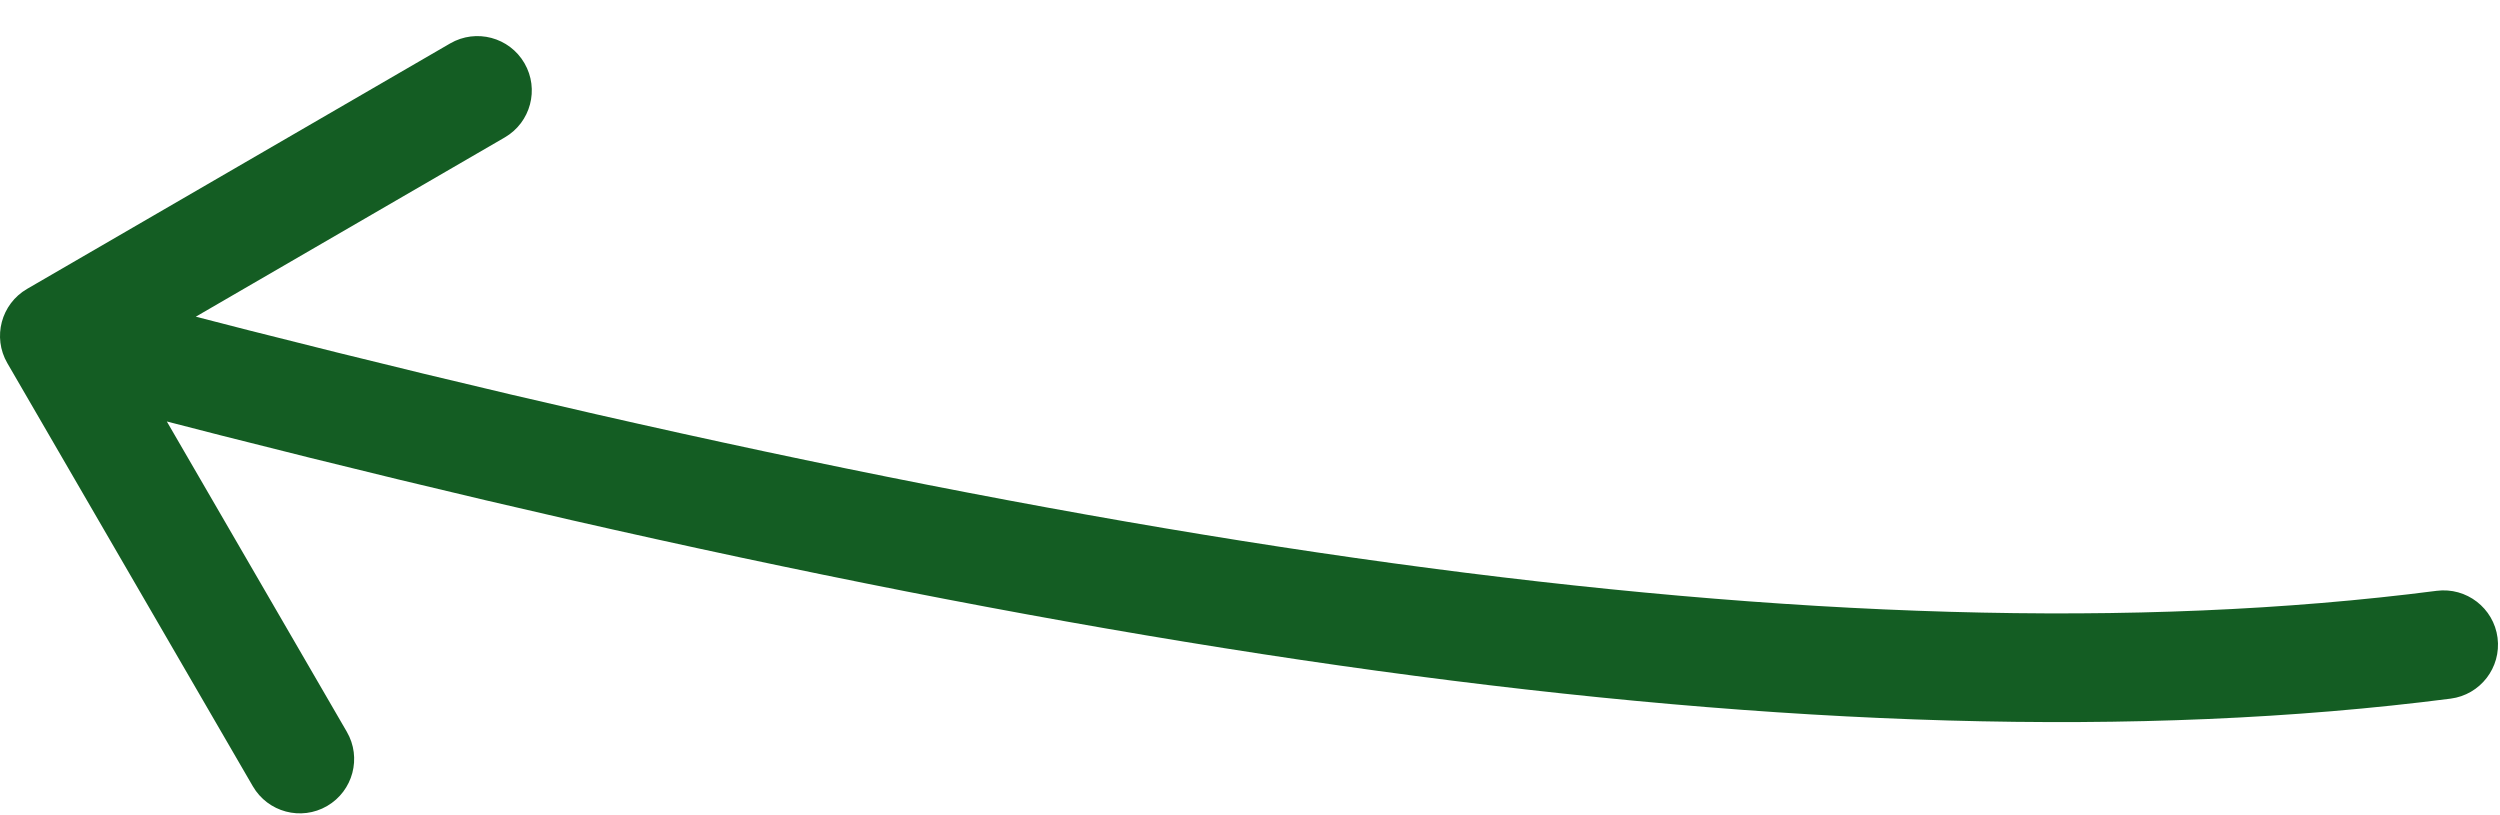
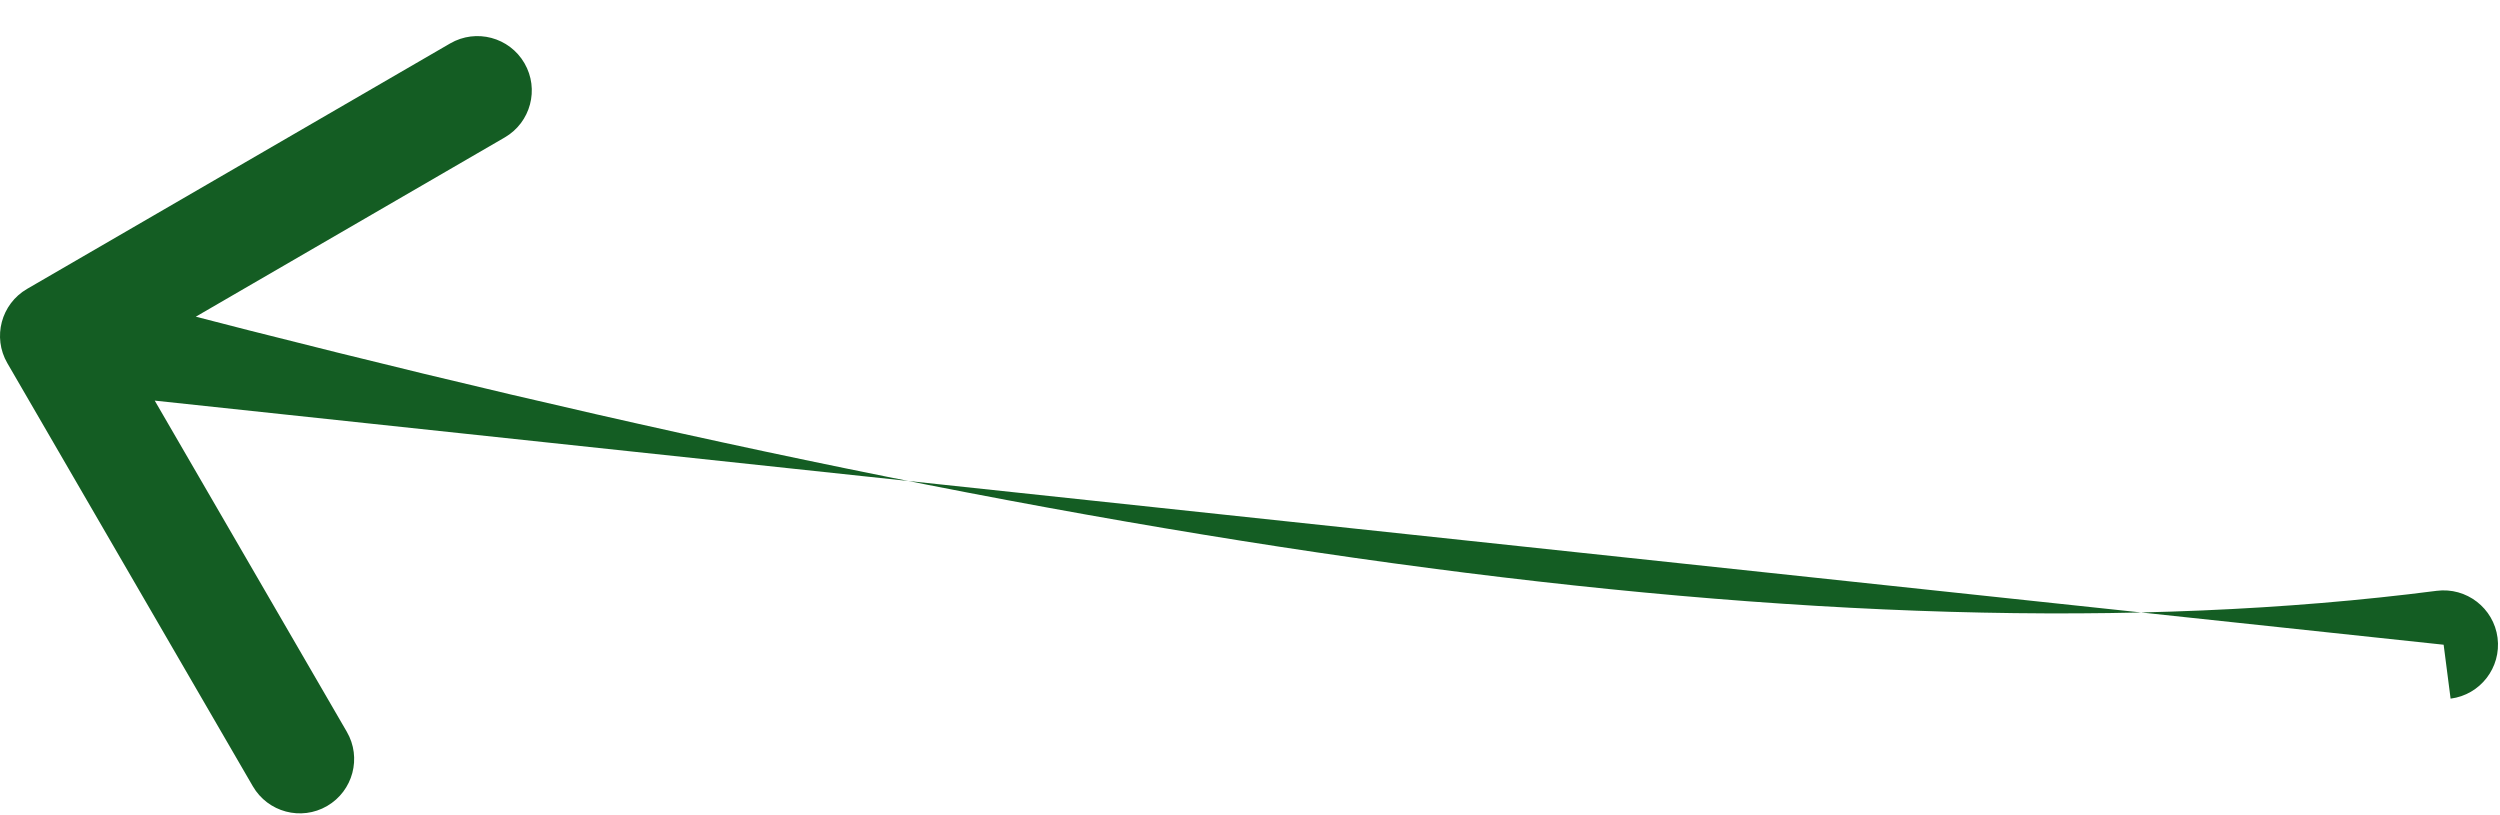
<svg xmlns="http://www.w3.org/2000/svg" width="46" height="15" viewBox="0 0 46 15" fill="none">
-   <path d="M45.091 12.855C45.639 12.784 46.025 12.283 45.955 11.735C45.884 11.188 45.383 10.801 44.835 10.871L45.091 12.855ZM0.498 5.316C0.021 5.593 -0.142 6.205 0.135 6.682L4.652 14.467C4.929 14.945 5.541 15.108 6.018 14.831C6.496 14.553 6.659 13.941 6.381 13.464L2.367 6.544L9.287 2.529C9.765 2.252 9.927 1.64 9.65 1.163C9.373 0.685 8.761 0.522 8.283 0.799L0.498 5.316ZM44.963 11.863L44.835 10.871C33.772 12.297 19.153 9.969 1.257 5.214L1 6.181L0.743 7.147C18.672 11.911 33.615 14.334 45.091 12.855L44.963 11.863Z" fill="#145D23" />
+   <path d="M45.091 12.855C45.639 12.784 46.025 12.283 45.955 11.735C45.884 11.188 45.383 10.801 44.835 10.871L45.091 12.855ZM0.498 5.316C0.021 5.593 -0.142 6.205 0.135 6.682L4.652 14.467C4.929 14.945 5.541 15.108 6.018 14.831C6.496 14.553 6.659 13.941 6.381 13.464L2.367 6.544L9.287 2.529C9.765 2.252 9.927 1.64 9.65 1.163C9.373 0.685 8.761 0.522 8.283 0.799L0.498 5.316ZM44.963 11.863L44.835 10.871C33.772 12.297 19.153 9.969 1.257 5.214L1 6.181L0.743 7.147L44.963 11.863Z" fill="#145D23" />
</svg>